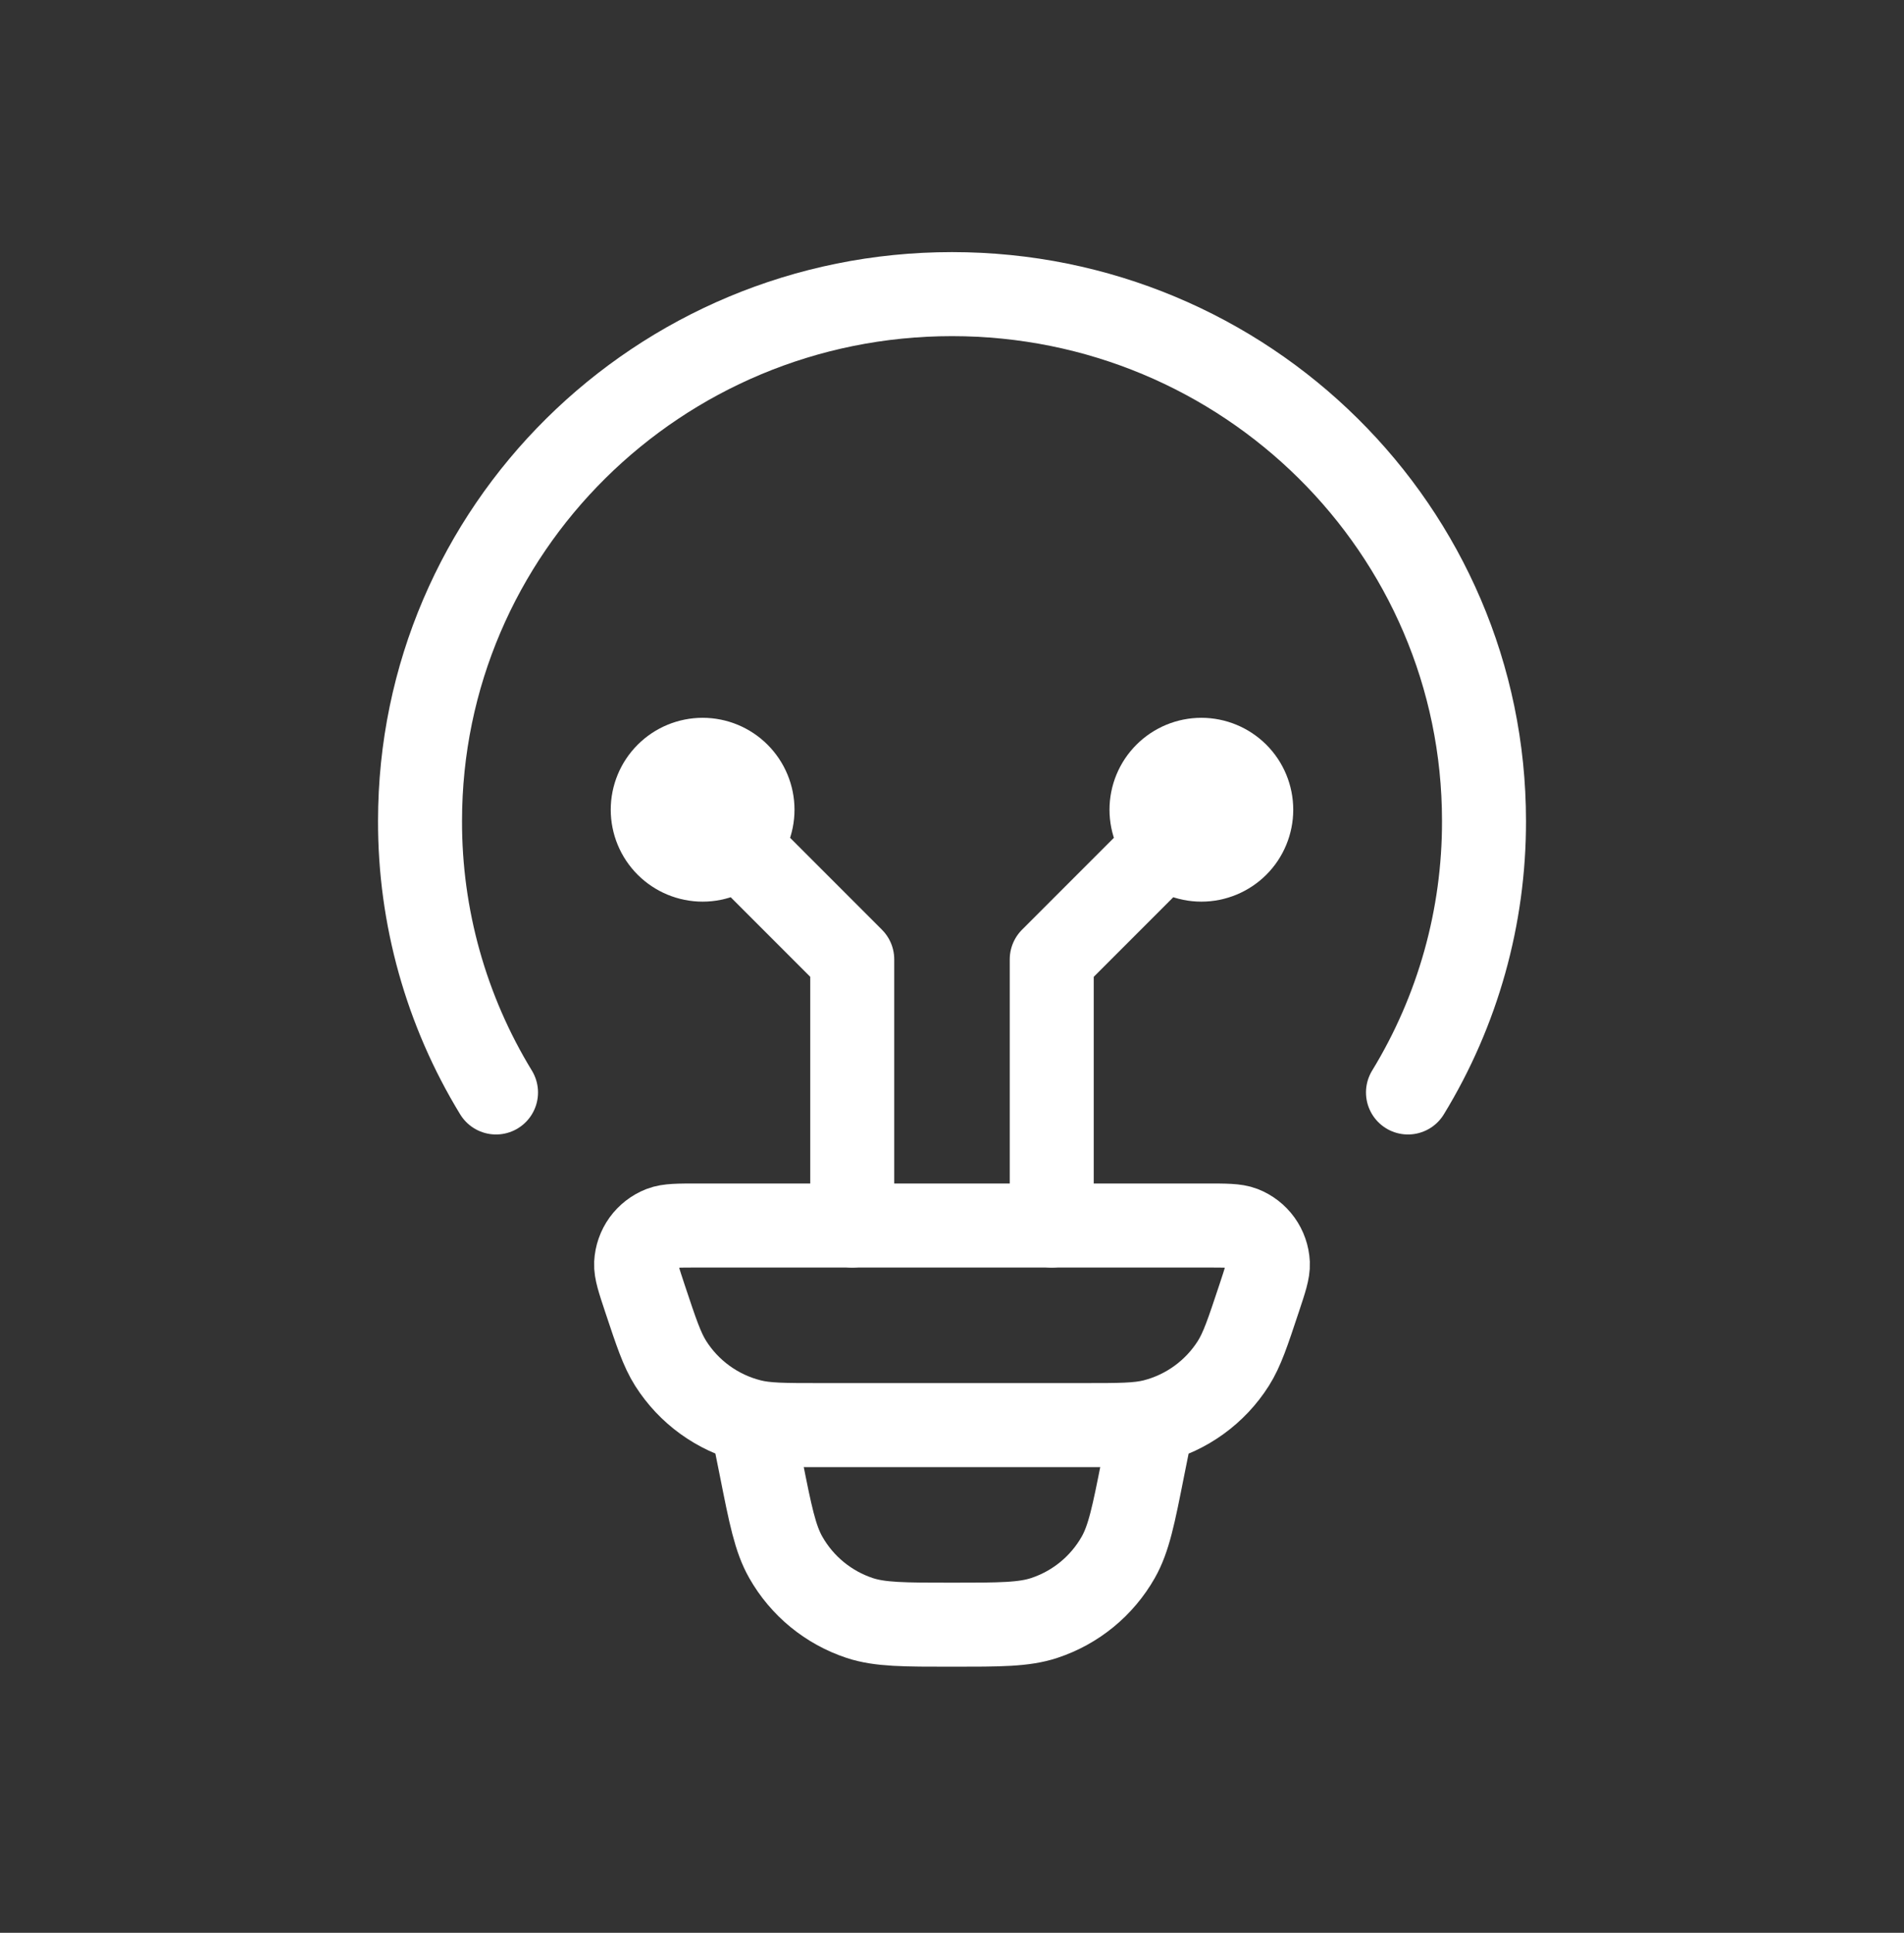
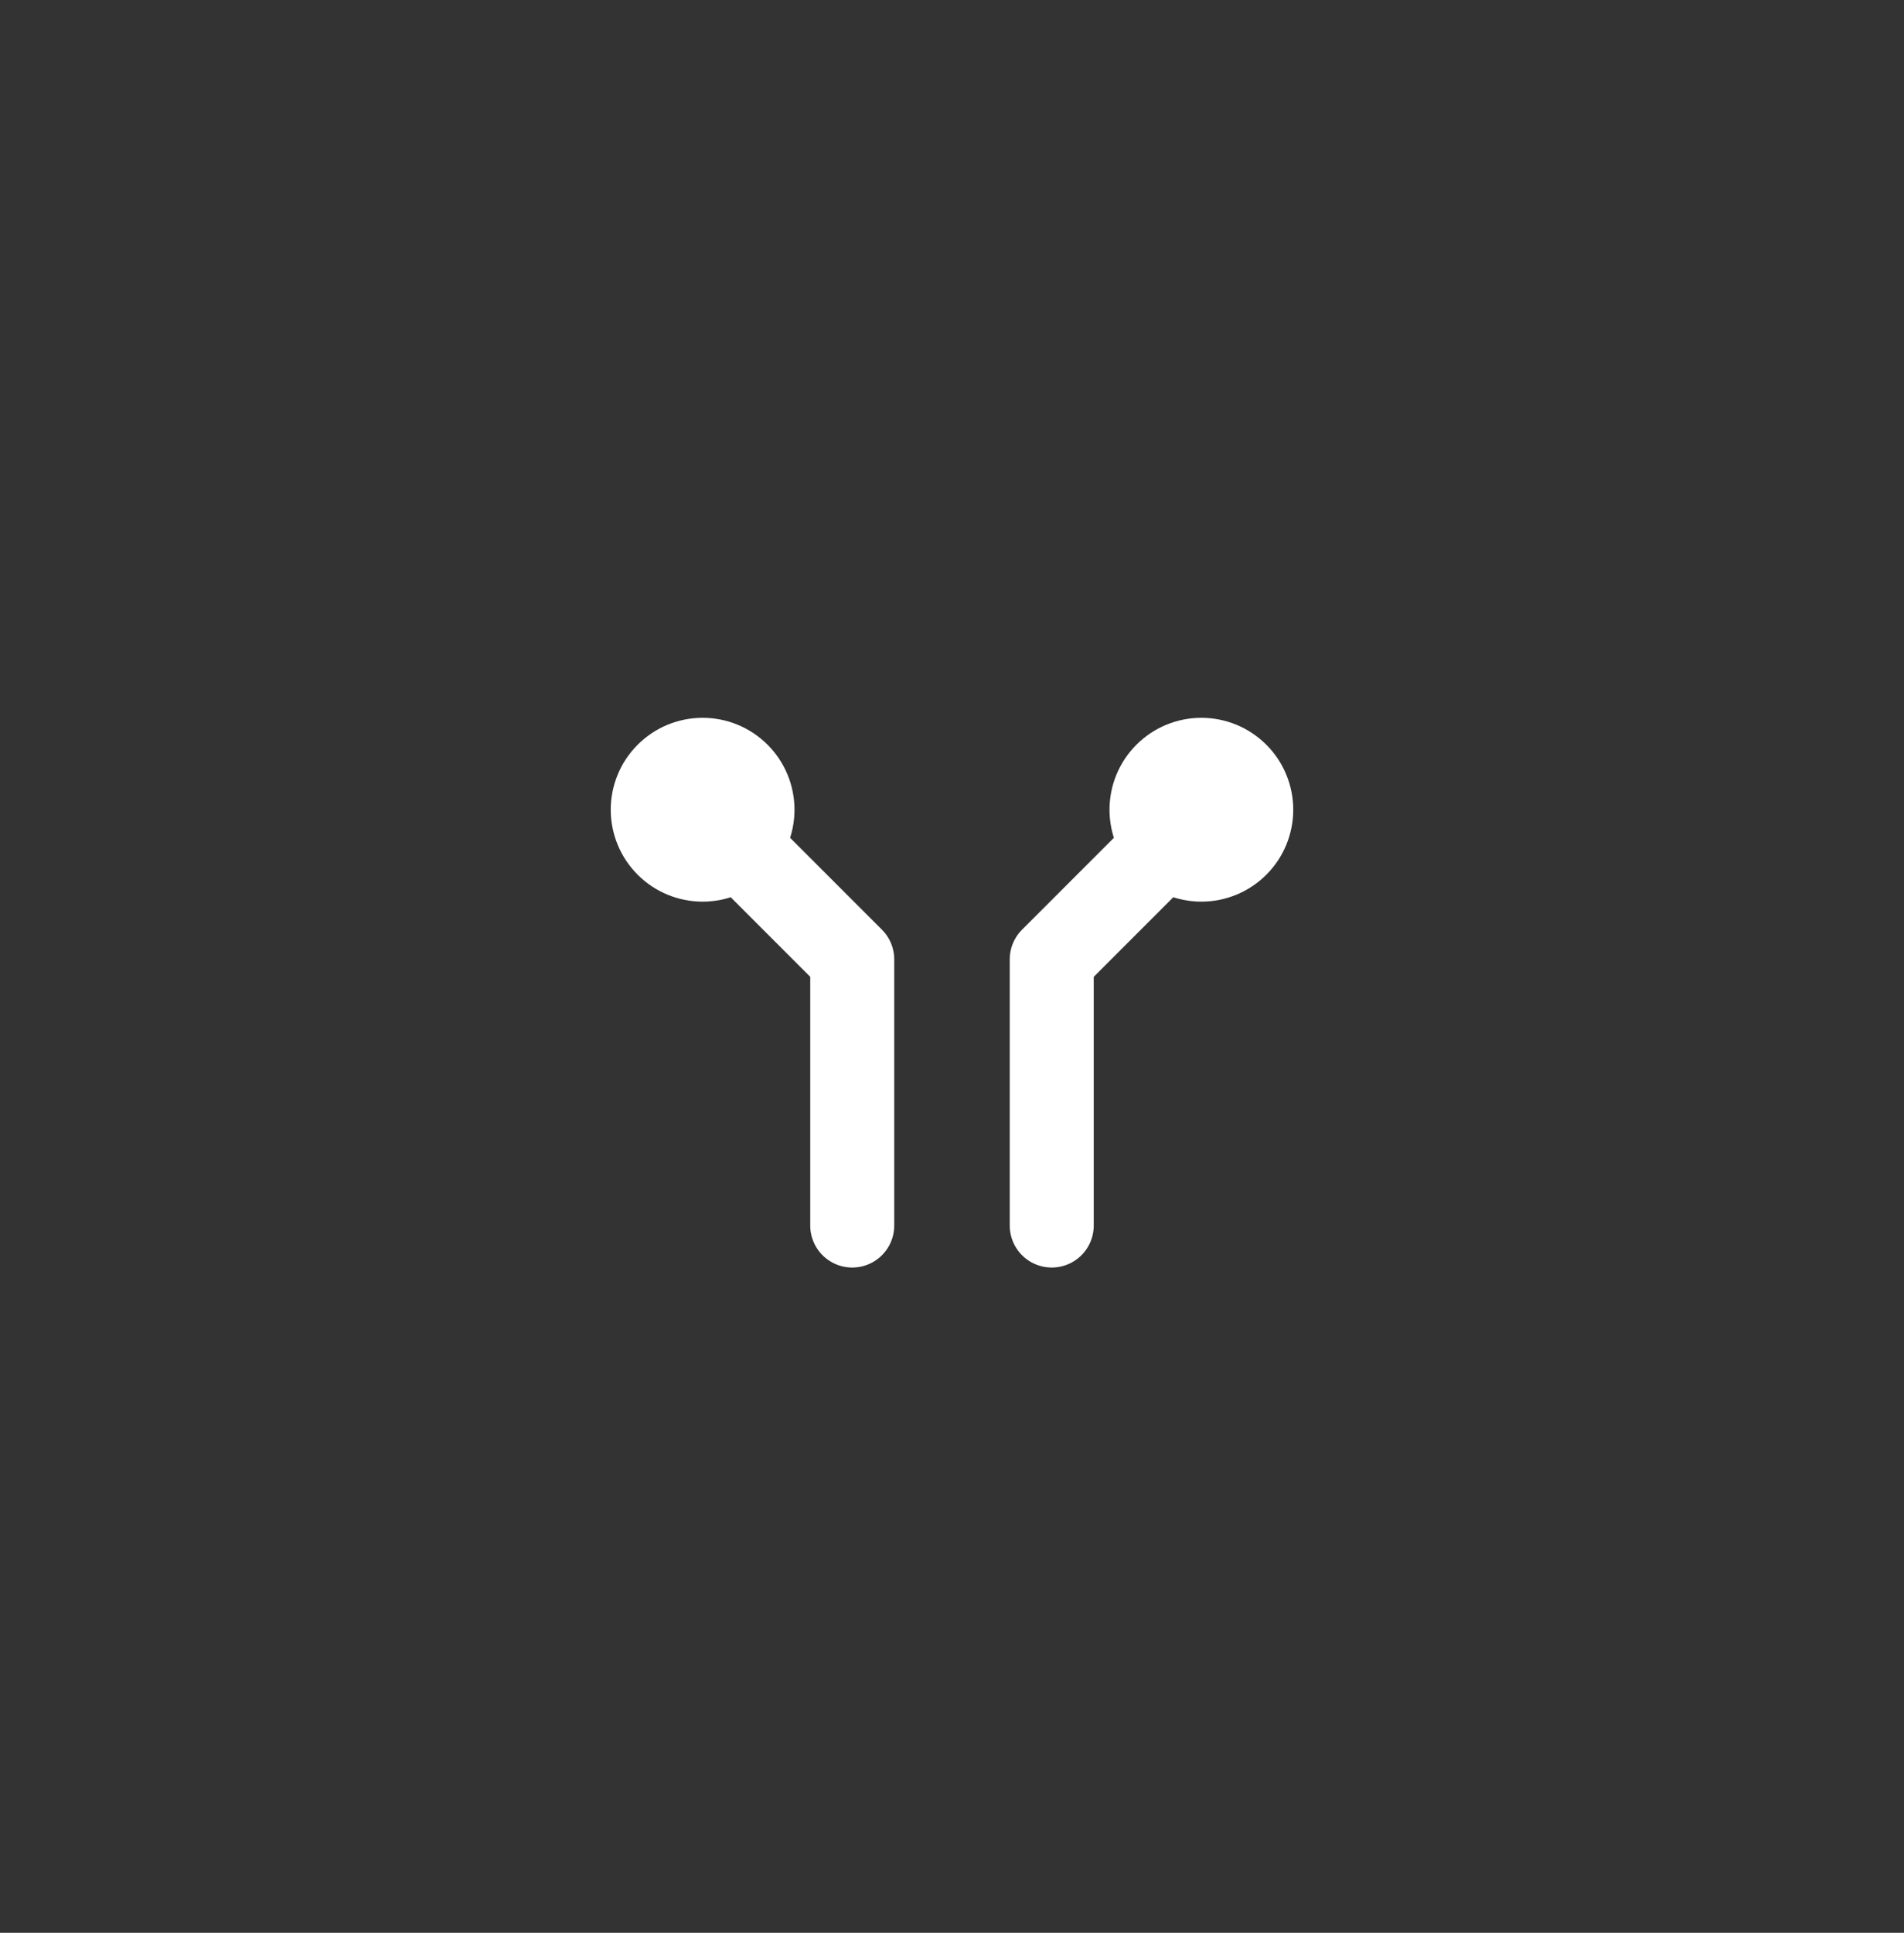
<svg xmlns="http://www.w3.org/2000/svg" fill="none" viewBox="0 0 68 69" height="69" width="68">
  <rect x="0" y="0" width="68" height="69" fill="#333333" stroke="none" />
-   <path stroke-linejoin="round" stroke-linecap="round" stroke-width="3" stroke="white" d="M17.715 39C15.933 36.082 14.993 32.727 15.001 29.308C15.001 18.919 23.508 10.5 34 10.5C44.493 10.5 53 18.919 53 29.308C53.007 32.727 52.068 36.082 50.285 39M41.125 50.875L40.816 52.411C40.484 54.09 40.315 54.929 39.938 55.594C39.356 56.619 38.414 57.391 37.294 57.76C36.57 58 35.71 58 34 58C32.29 58 31.431 58 30.706 57.762C29.587 57.392 28.644 56.62 28.063 55.594C27.685 54.929 27.517 54.09 27.184 52.411L26.875 50.875M23.035 46.358C22.817 45.702 22.707 45.372 22.719 45.106C22.733 44.831 22.825 44.566 22.986 44.342C23.148 44.119 23.37 43.947 23.626 43.847C23.873 43.75 24.22 43.75 24.909 43.75H43.092C43.783 43.75 44.127 43.75 44.374 43.845C44.631 43.945 44.854 44.117 45.015 44.341C45.176 44.565 45.268 44.831 45.281 45.106C45.293 45.372 45.184 45.7 44.965 46.358C44.562 47.571 44.36 48.179 44.049 48.671C43.398 49.698 42.378 50.437 41.199 50.735C40.634 50.875 39.997 50.875 38.722 50.875H29.279C28.003 50.875 27.365 50.875 26.802 50.732C25.623 50.435 24.603 49.697 23.952 48.671C23.641 48.179 23.439 47.571 23.035 46.358Z" />
  <path stroke-linejoin="round" stroke-linecap="round" stroke-width="3" stroke="white" d="M25.094 28.906L30.437 34.25V43.75M42.906 28.906L37.562 34.25V43.75M25.094 30.688C25.566 30.688 26.019 30.5 26.353 30.166C26.687 29.832 26.875 29.379 26.875 28.906C26.875 28.434 26.687 27.981 26.353 27.647C26.019 27.313 25.566 27.125 25.094 27.125C24.621 27.125 24.168 27.313 23.834 27.647C23.5 27.981 23.312 28.434 23.312 28.906C23.312 29.379 23.5 29.832 23.834 30.166C24.168 30.5 24.621 30.688 25.094 30.688ZM42.906 30.688C42.434 30.688 41.98 30.5 41.647 30.166C41.312 29.832 41.125 29.379 41.125 28.906C41.125 28.434 41.312 27.981 41.647 27.647C41.98 27.313 42.434 27.125 42.906 27.125C43.378 27.125 43.831 27.313 44.166 27.647C44.5 27.981 44.687 28.434 44.687 28.906C44.687 29.379 44.5 29.832 44.166 30.166C43.831 30.5 43.378 30.688 42.906 30.688Z" />
</svg>